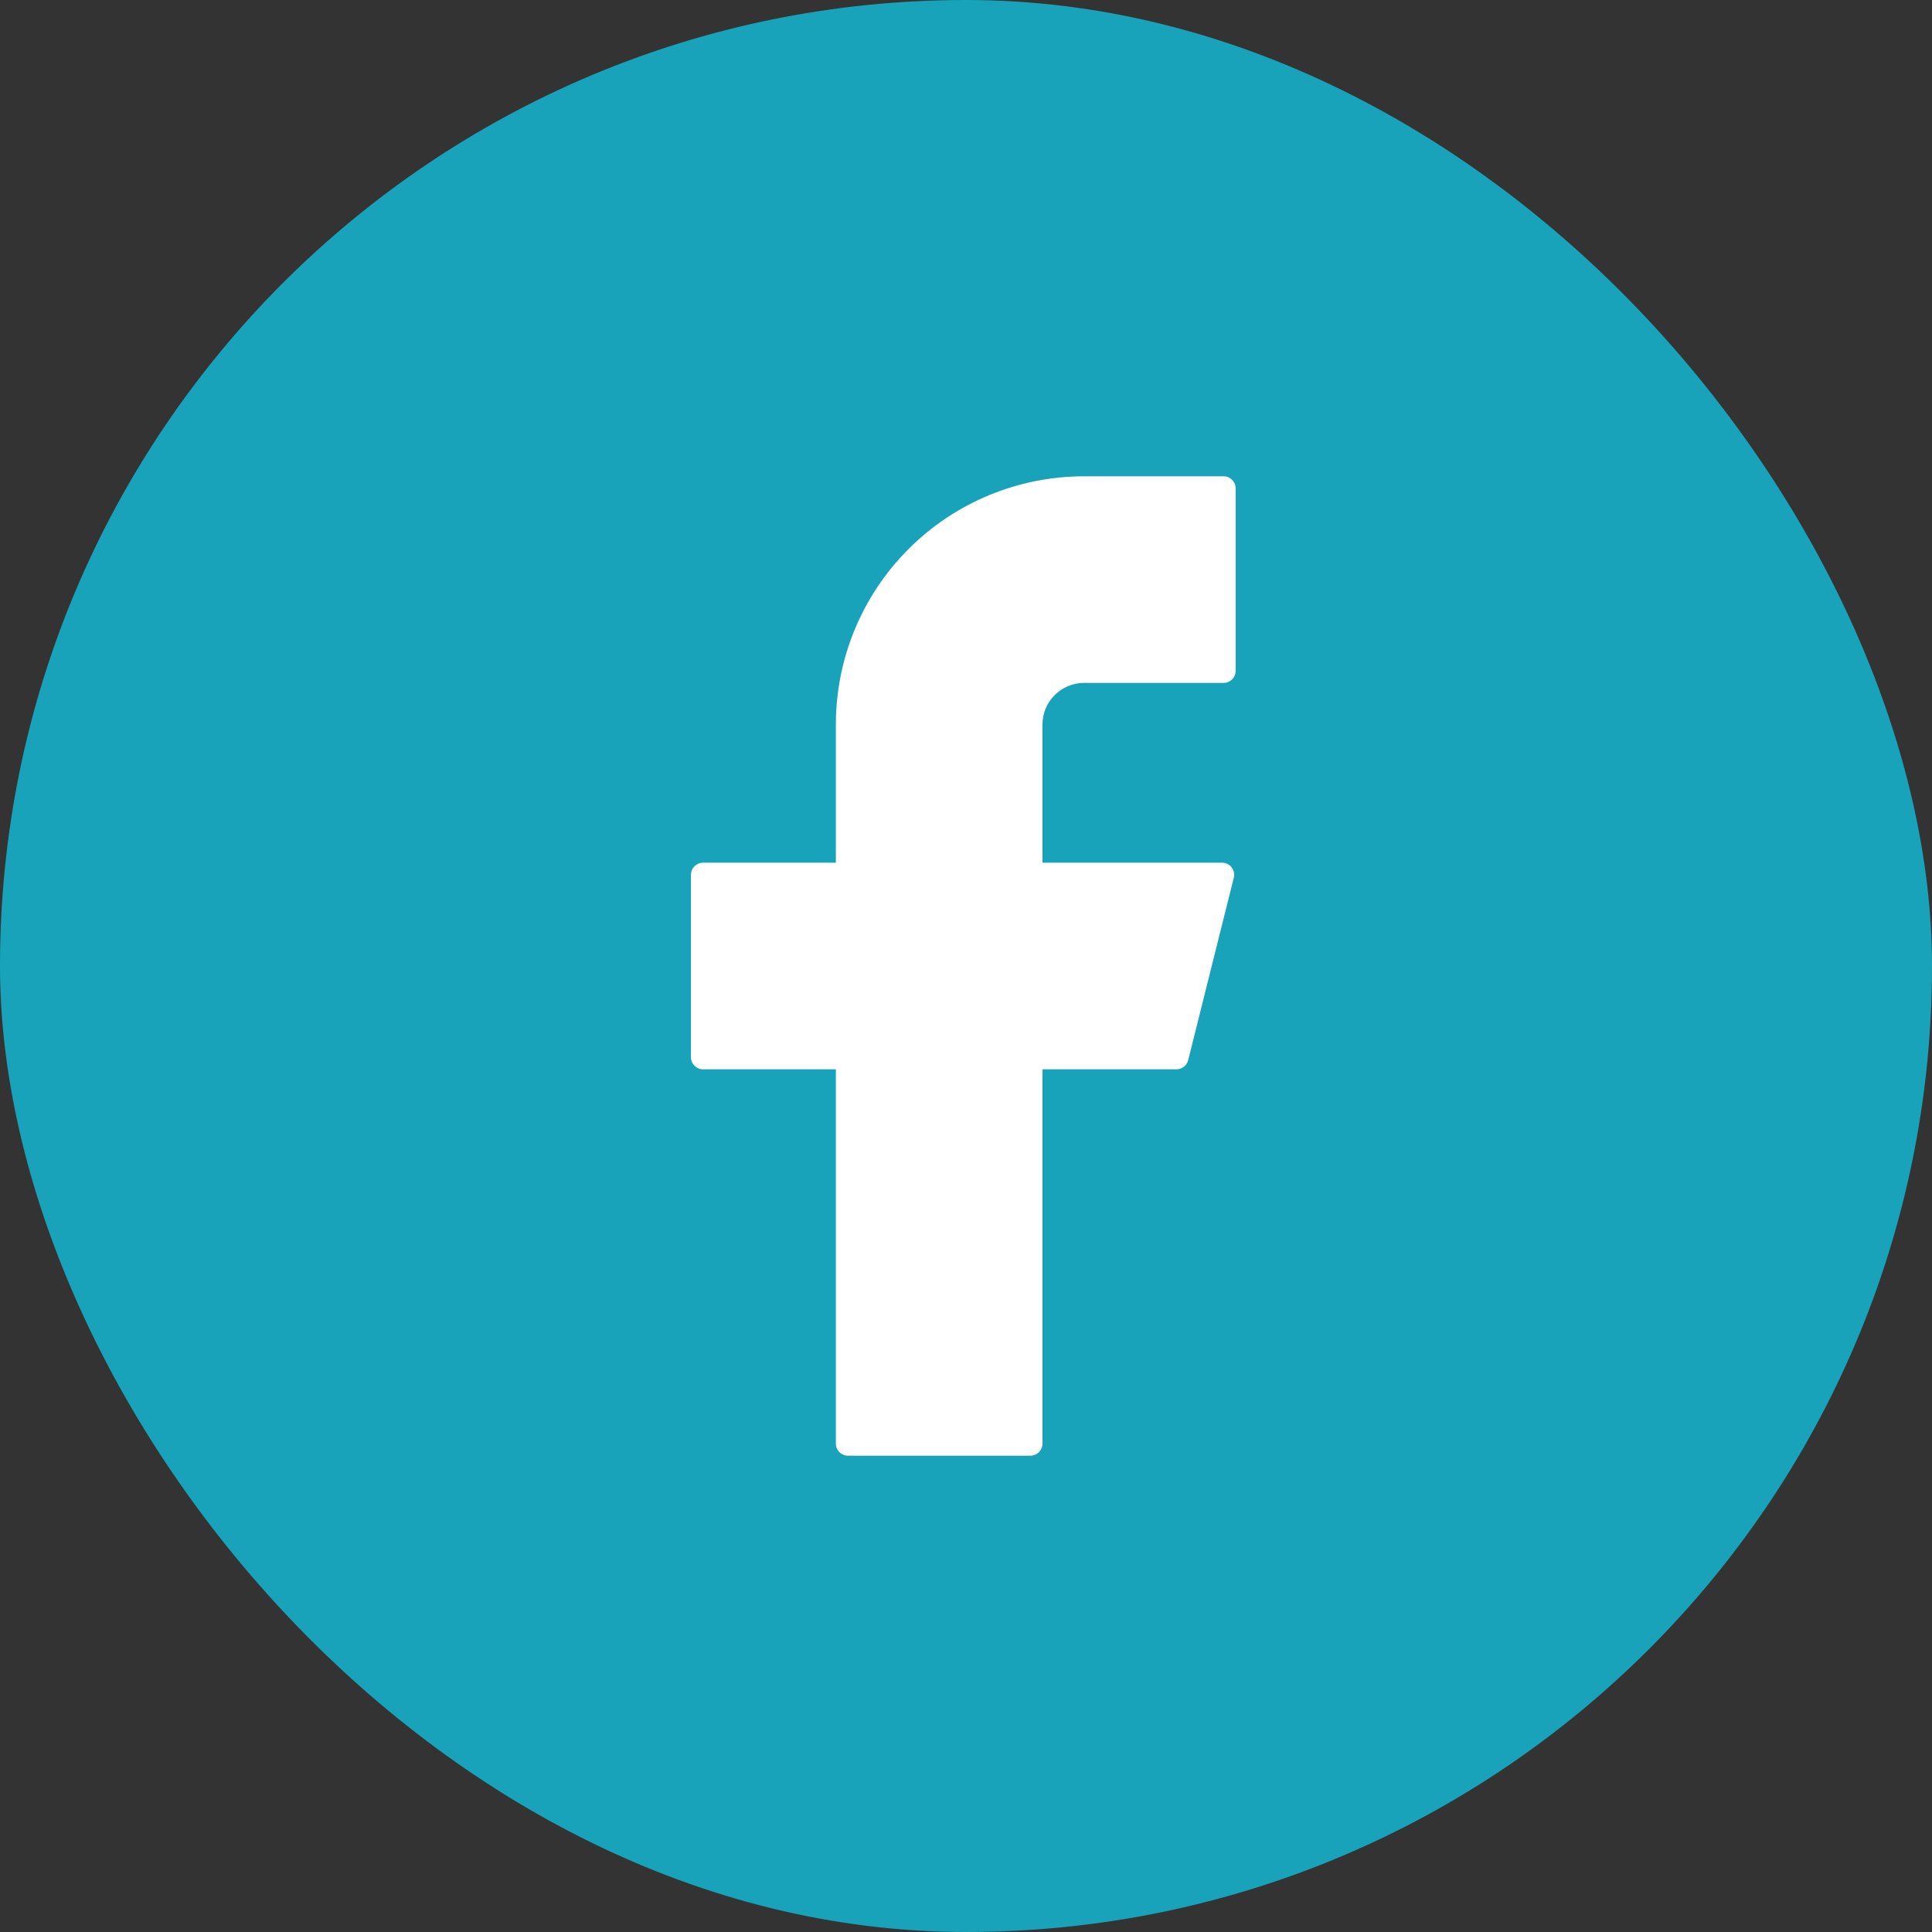
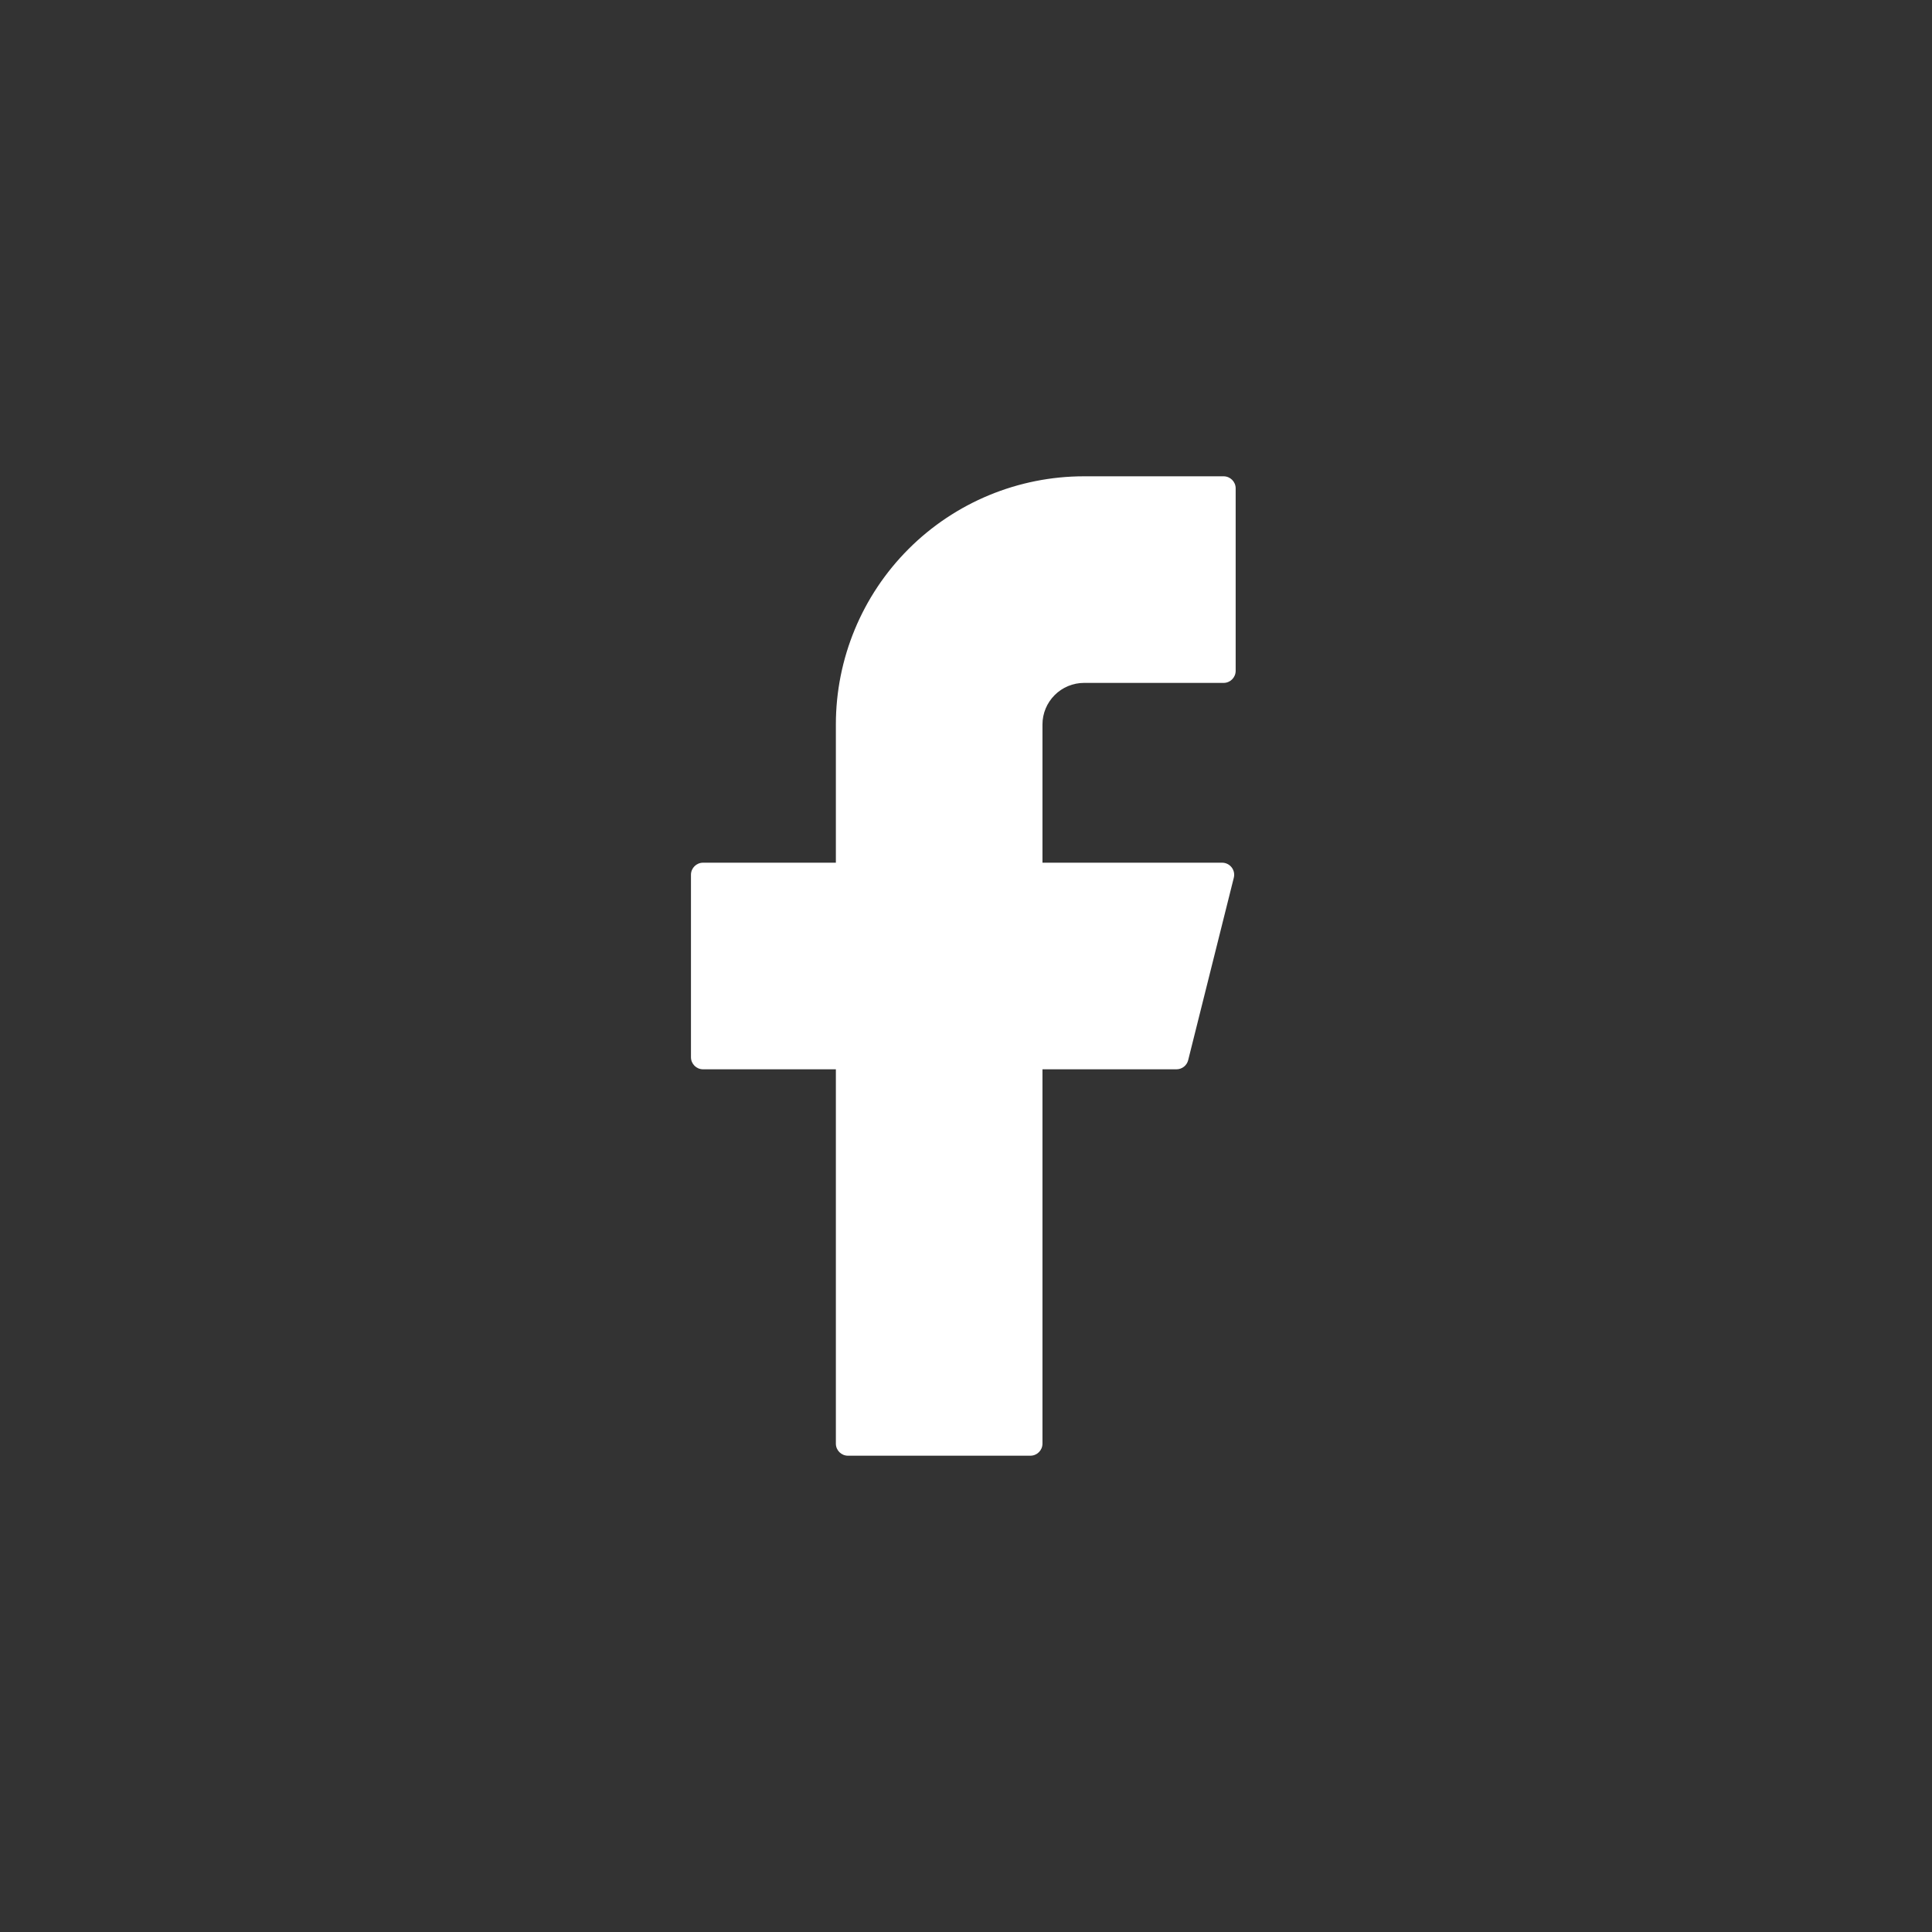
<svg xmlns="http://www.w3.org/2000/svg" width="45" height="45" viewBox="0 0 45 45" fill="none">
  <rect x="0" y="0" width="45" height="45" fill="#333333" stroke="none" />
  <g id="Group 1000002150">
-     <rect id="Rectangle 39" width="45" height="45" rx="22.5" fill="#19A3BB" />
    <path id="Union" d="M25.25 11.094C23.717 11.094 22.246 11.703 21.162 12.787C20.078 13.871 19.469 15.342 19.469 16.875V20.094H16.375C16.22 20.094 16.094 20.22 16.094 20.375V24.625C16.094 24.78 16.22 24.906 16.375 24.906H19.469V33.625C19.469 33.78 19.595 33.906 19.75 33.906H24C24.155 33.906 24.281 33.78 24.281 33.625V24.906H27.402C27.532 24.906 27.644 24.818 27.675 24.693L28.738 20.443C28.782 20.266 28.648 20.094 28.465 20.094H24.281V16.875C24.281 16.618 24.383 16.372 24.565 16.19C24.747 16.008 24.993 15.906 25.25 15.906H28.5C28.655 15.906 28.781 15.78 28.781 15.625V11.375C28.781 11.22 28.655 11.094 28.5 11.094H25.25Z" fill="white" />
  </g>
</svg>